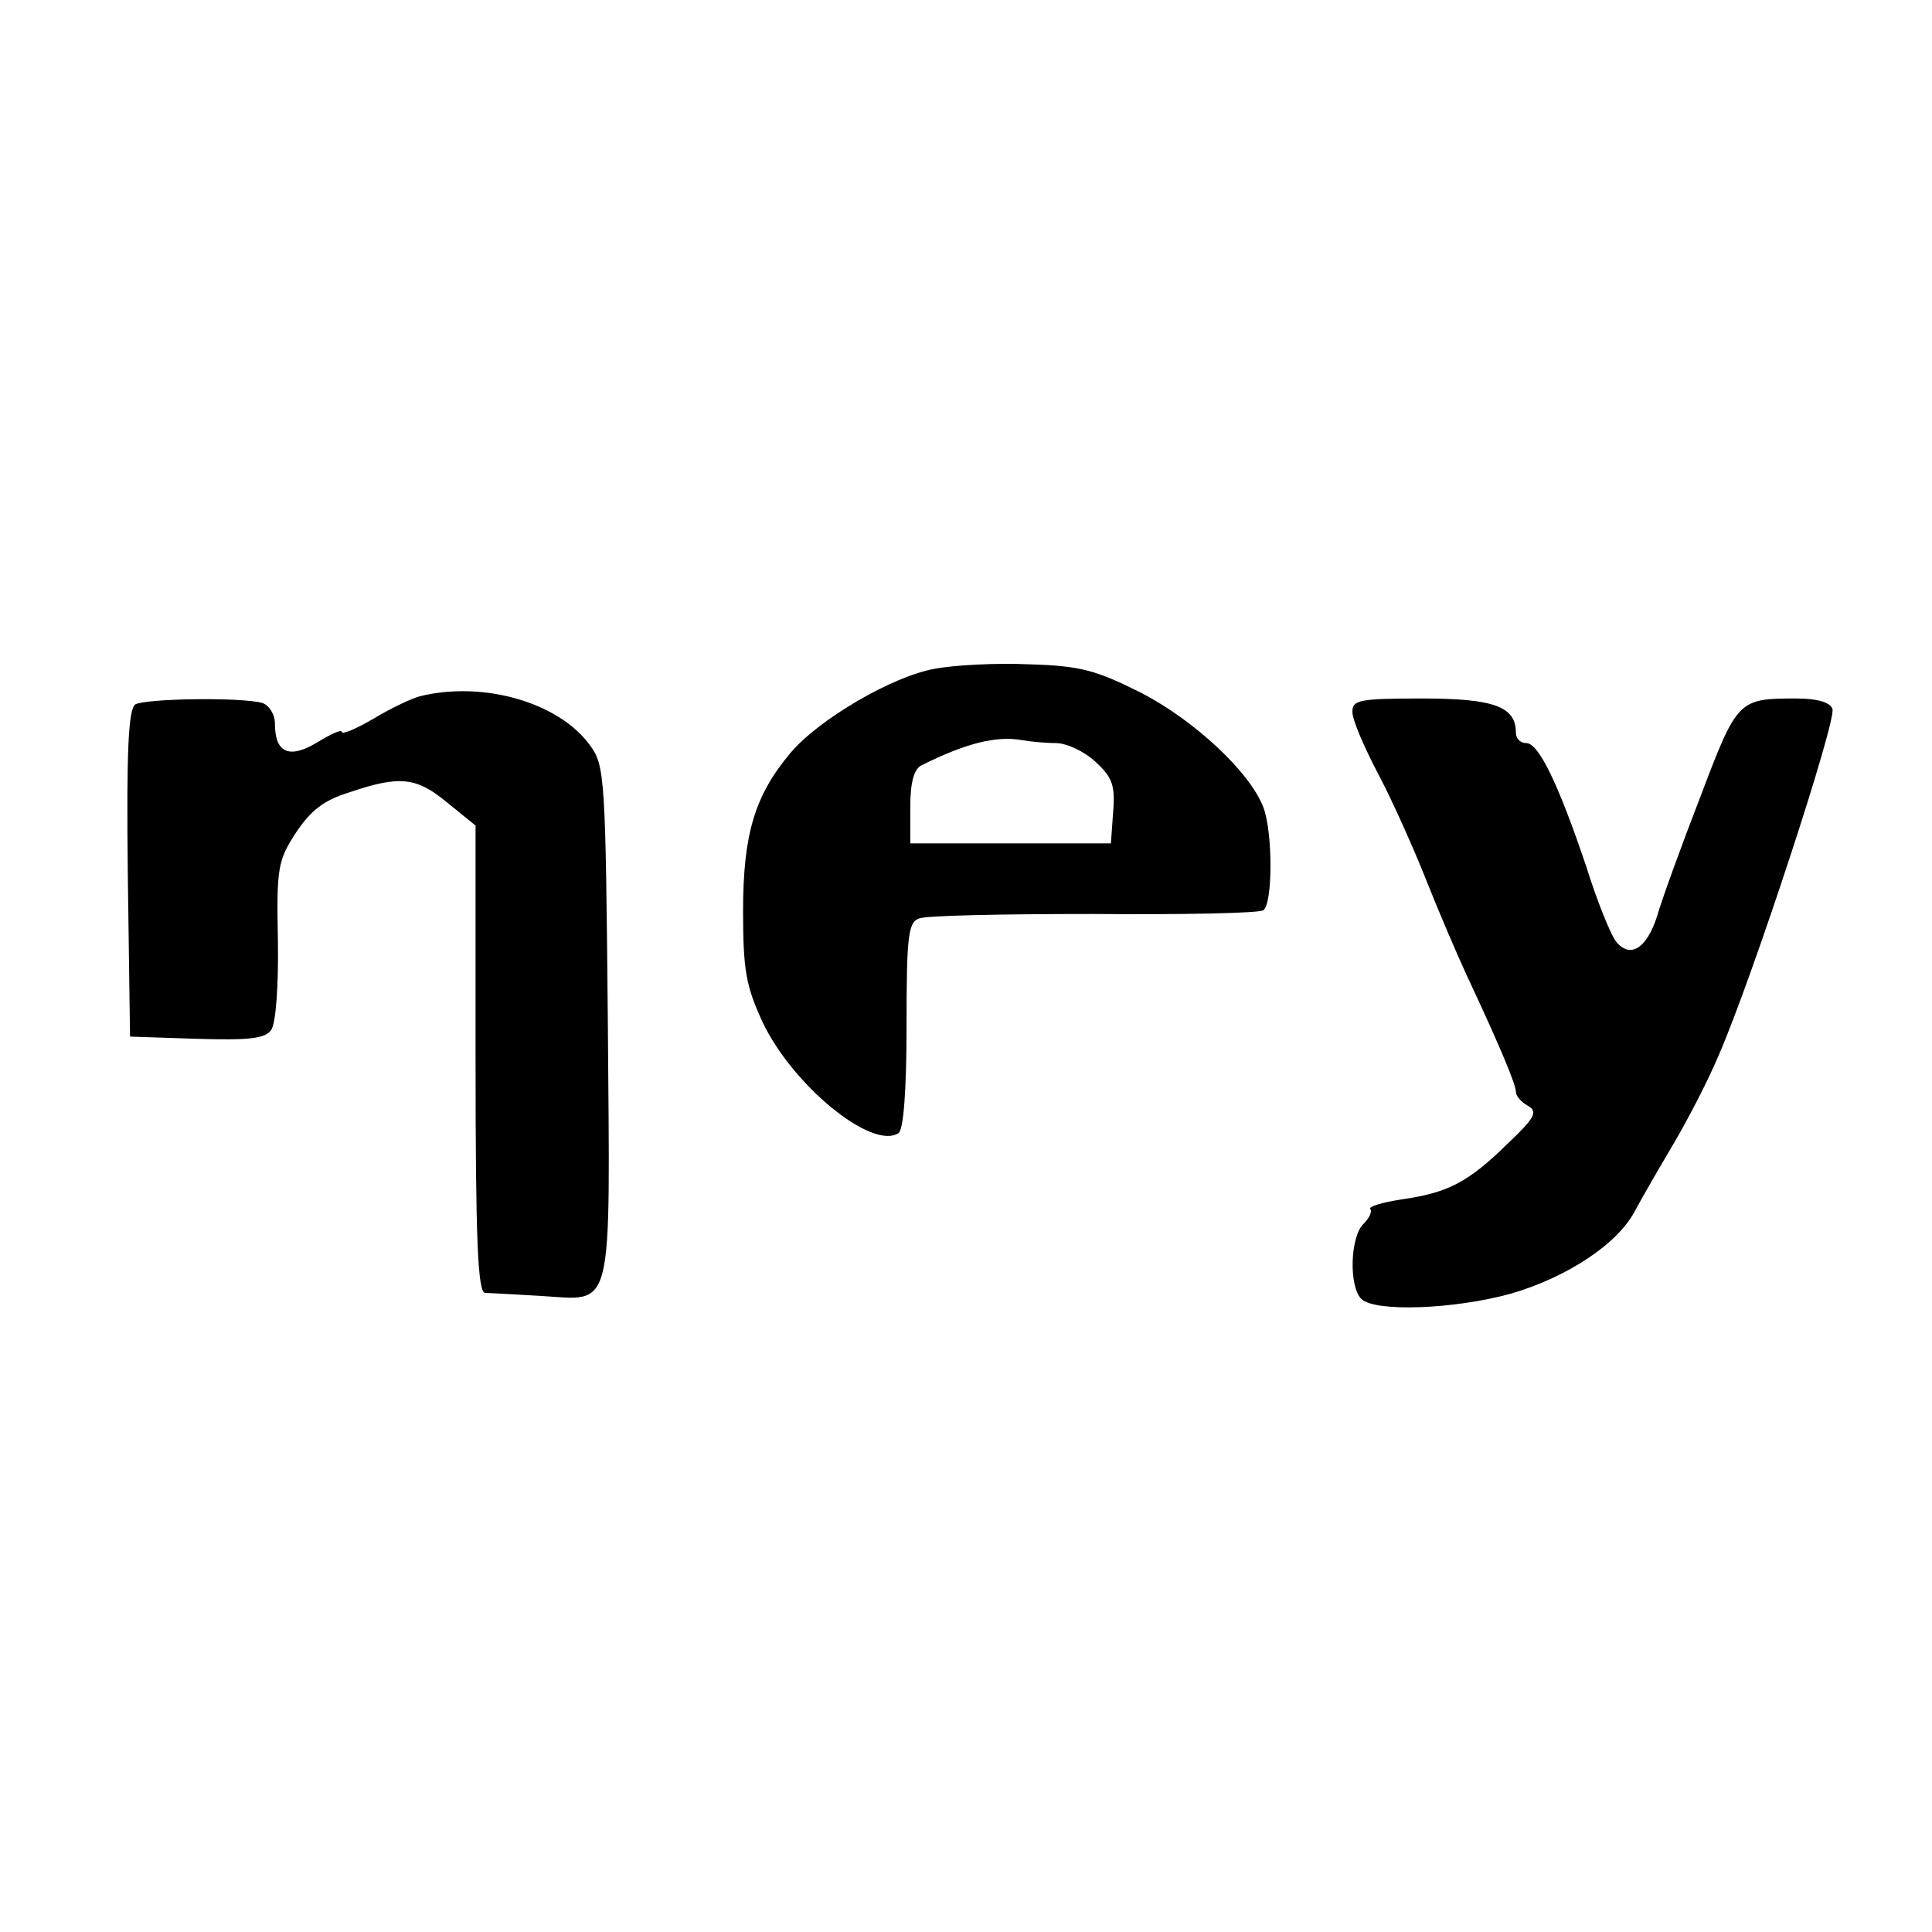
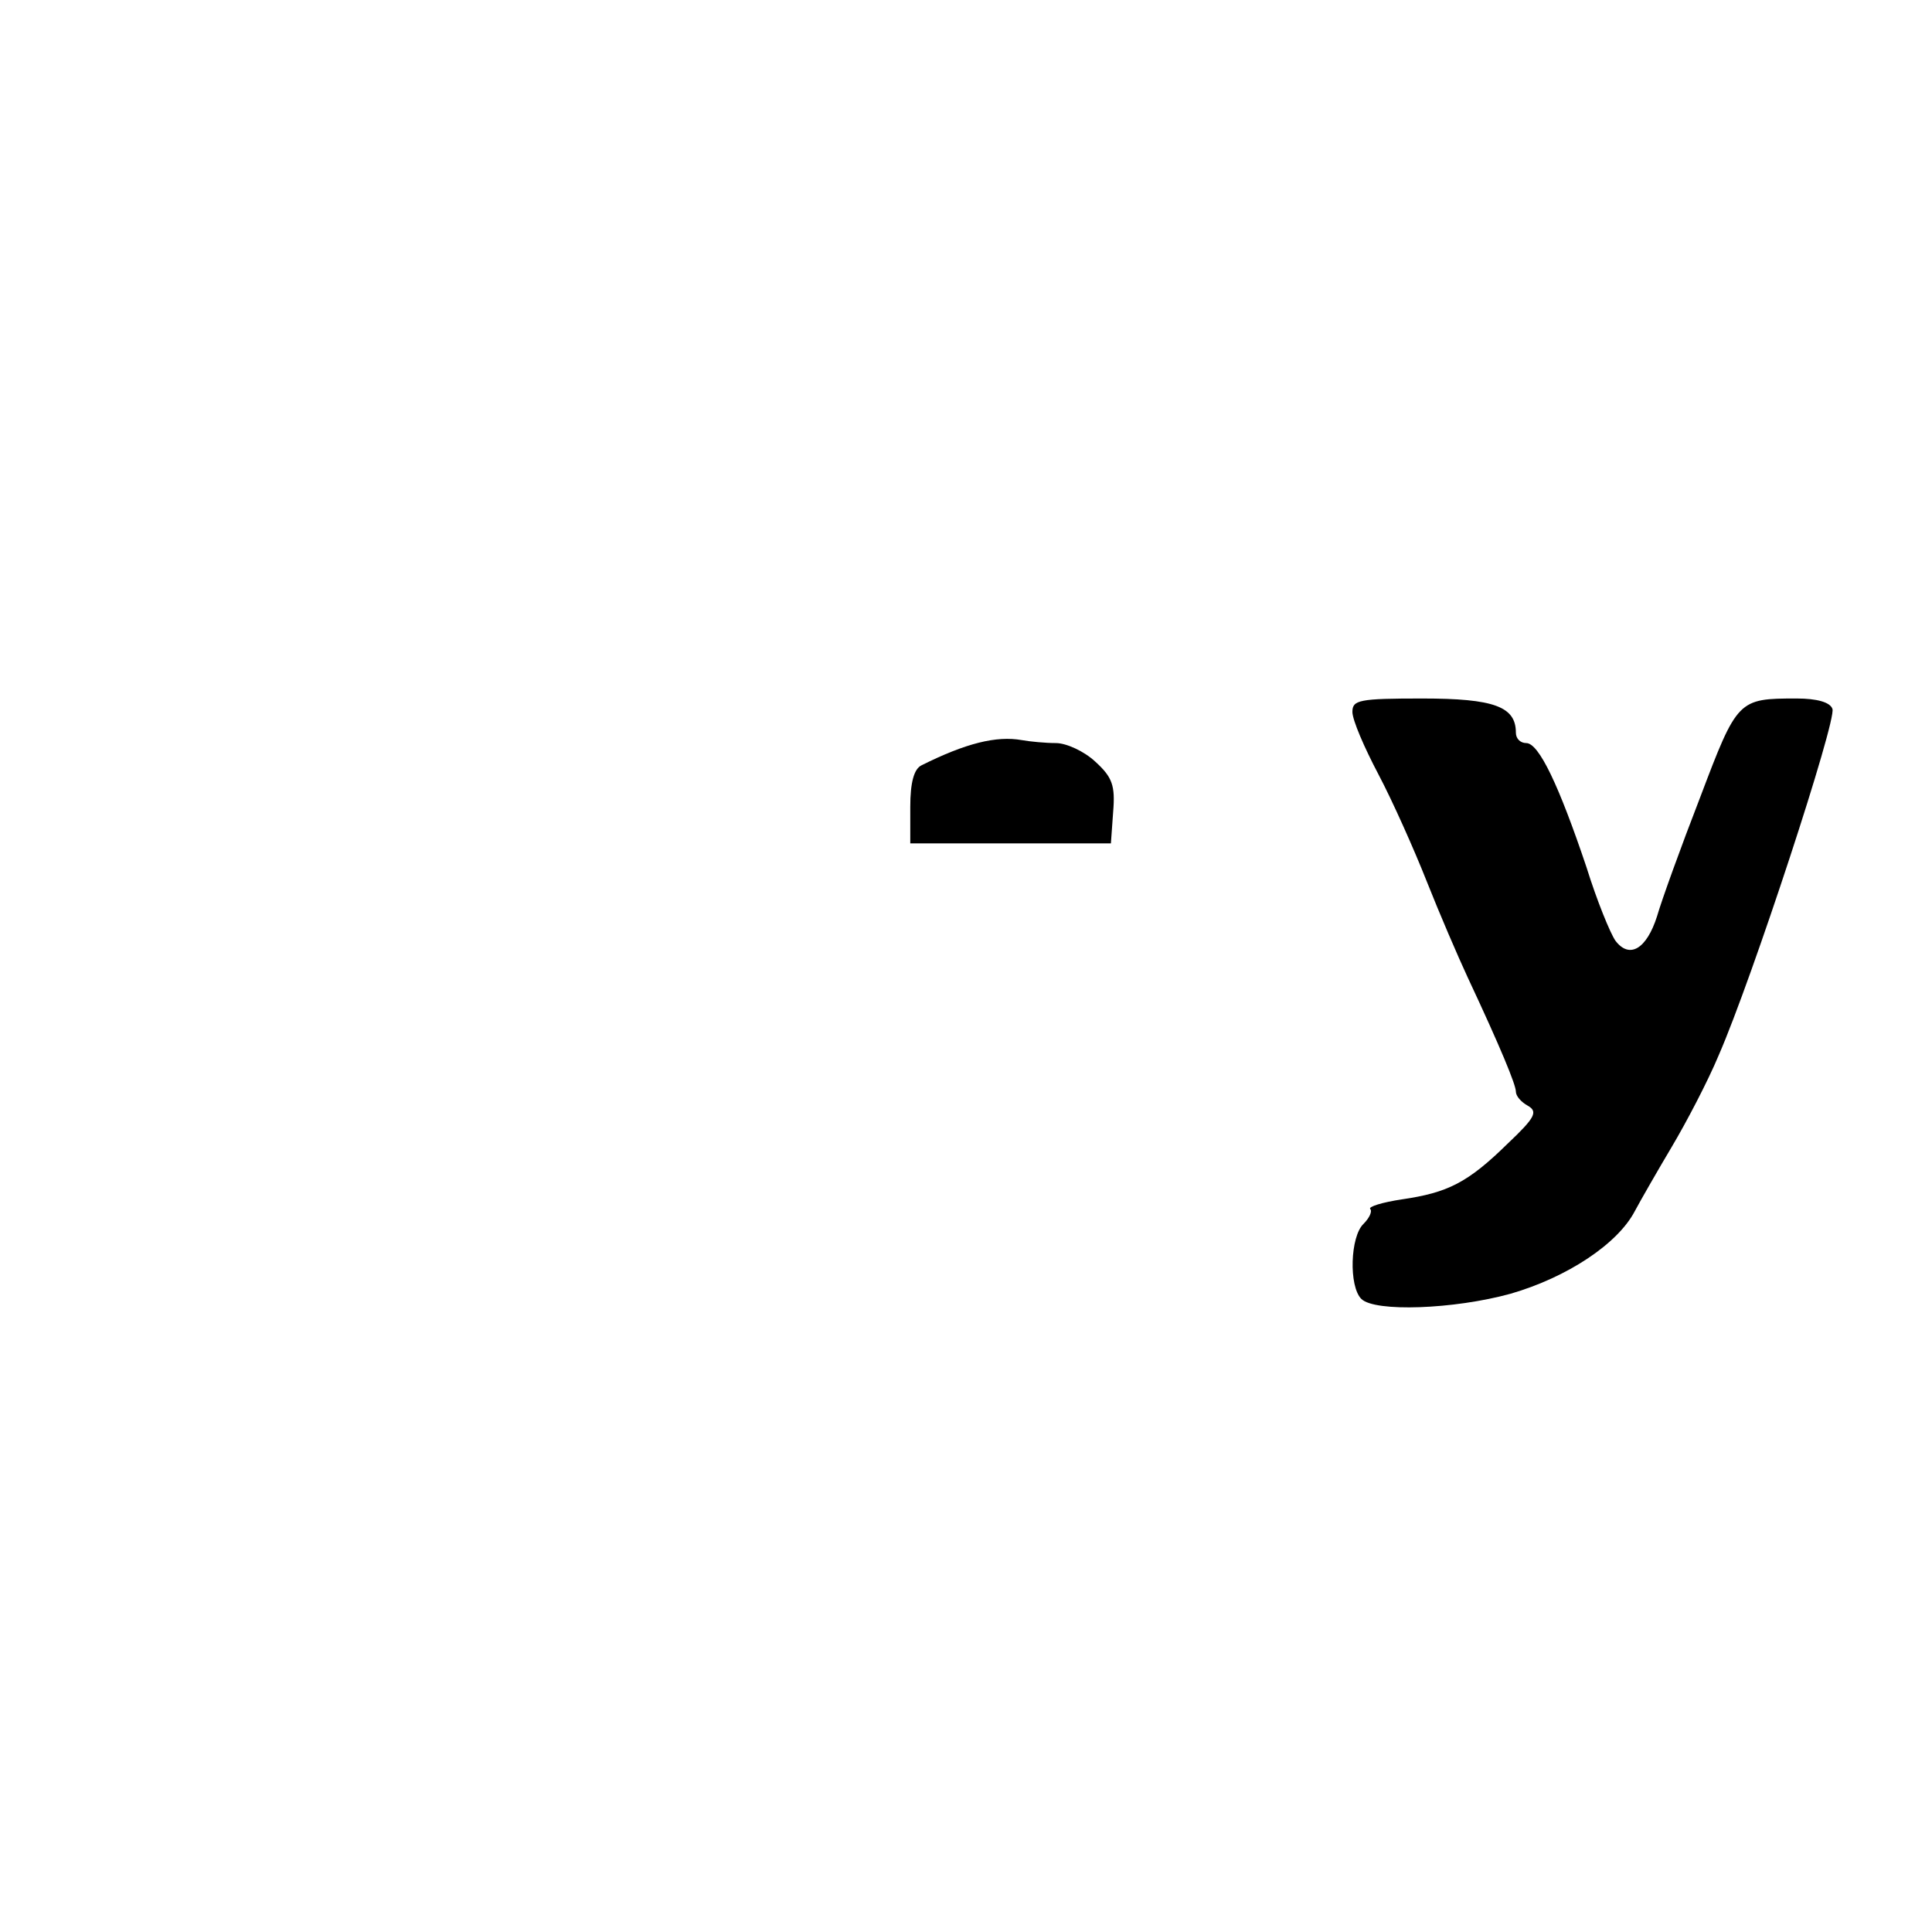
<svg xmlns="http://www.w3.org/2000/svg" version="1.0" width="260pt" height="260pt" viewBox="0 0 260 260" preserveAspectRatio="xMidYMid meet">
  <g transform="translate(0,260) scale(0.1,-0.1)" fill="#000000" stroke="none">
-     <path d="M1258 1700 c-57 -10 -156 -68 -194 -113 -48 -57 -64 -109 -64 -213 0 -80 4 -101 26 -149 40 -85 147 -173 183 -150 7 4 11 58 11 145 0 119 2 139 17 144 9 4 114 6 234 6 120 -1 223 1 229 5 13 8 13 106 0 139 -18 47 -93 117 -165 154 -60 30 -81 36 -150 38 -44 2 -101 -1 -127 -6z m163 -100 c14 0 38 -11 53 -25 23 -21 27 -32 24 -68 l-3 -42 -135 0 -135 0 0 49 c0 33 5 51 15 56 60 30 101 40 135 34 11 -2 32 -4 46 -4z" />
-     <path d="M565 1663 c-11 -3 -39 -16 -62 -30 -24 -14 -43 -22 -43 -18 0 4 -15 -3 -33 -14 -38 -23 -57 -14 -57 25 0 13 -8 25 -17 28 -29 8 -157 6 -171 -2 -9 -7 -12 -59 -10 -228 l3 -219 90 -3 c69 -2 92 0 100 12 6 8 10 58 9 120 -2 98 0 108 24 145 20 30 37 44 73 55 68 23 90 20 132 -15 l37 -30 0 -315 c0 -244 3 -314 13 -314 6 0 40 -2 75 -4 99 -6 93 -29 90 369 -3 329 -4 345 -24 372 -42 58 -144 87 -229 66z" />
+     <path d="M1258 1700 z m163 -100 c14 0 38 -11 53 -25 23 -21 27 -32 24 -68 l-3 -42 -135 0 -135 0 0 49 c0 33 5 51 15 56 60 30 101 40 135 34 11 -2 32 -4 46 -4z" />
    <path d="M1820 1642 c0 -11 16 -48 35 -84 19 -36 48 -101 65 -144 17 -43 42 -101 55 -129 45 -96 65 -145 65 -154 0 -6 7 -14 16 -19 14 -8 10 -16 -27 -51 -54 -53 -81 -66 -142 -75 -27 -4 -46 -10 -43 -13 3 -3 -1 -12 -9 -20 -18 -17 -20 -84 -3 -101 18 -18 125 -14 201 7 76 22 144 67 167 111 8 15 31 55 50 87 19 32 48 87 63 123 45 103 159 451 153 466 -3 9 -21 14 -48 14 -79 0 -80 -1 -130 -133 -26 -67 -52 -139 -58 -160 -14 -44 -37 -58 -56 -33 -7 10 -25 54 -39 99 -37 110 -64 167 -81 167 -8 0 -14 6 -14 14 0 35 -29 46 -126 46 -85 0 -94 -2 -94 -18z" />
  </g>
</svg>